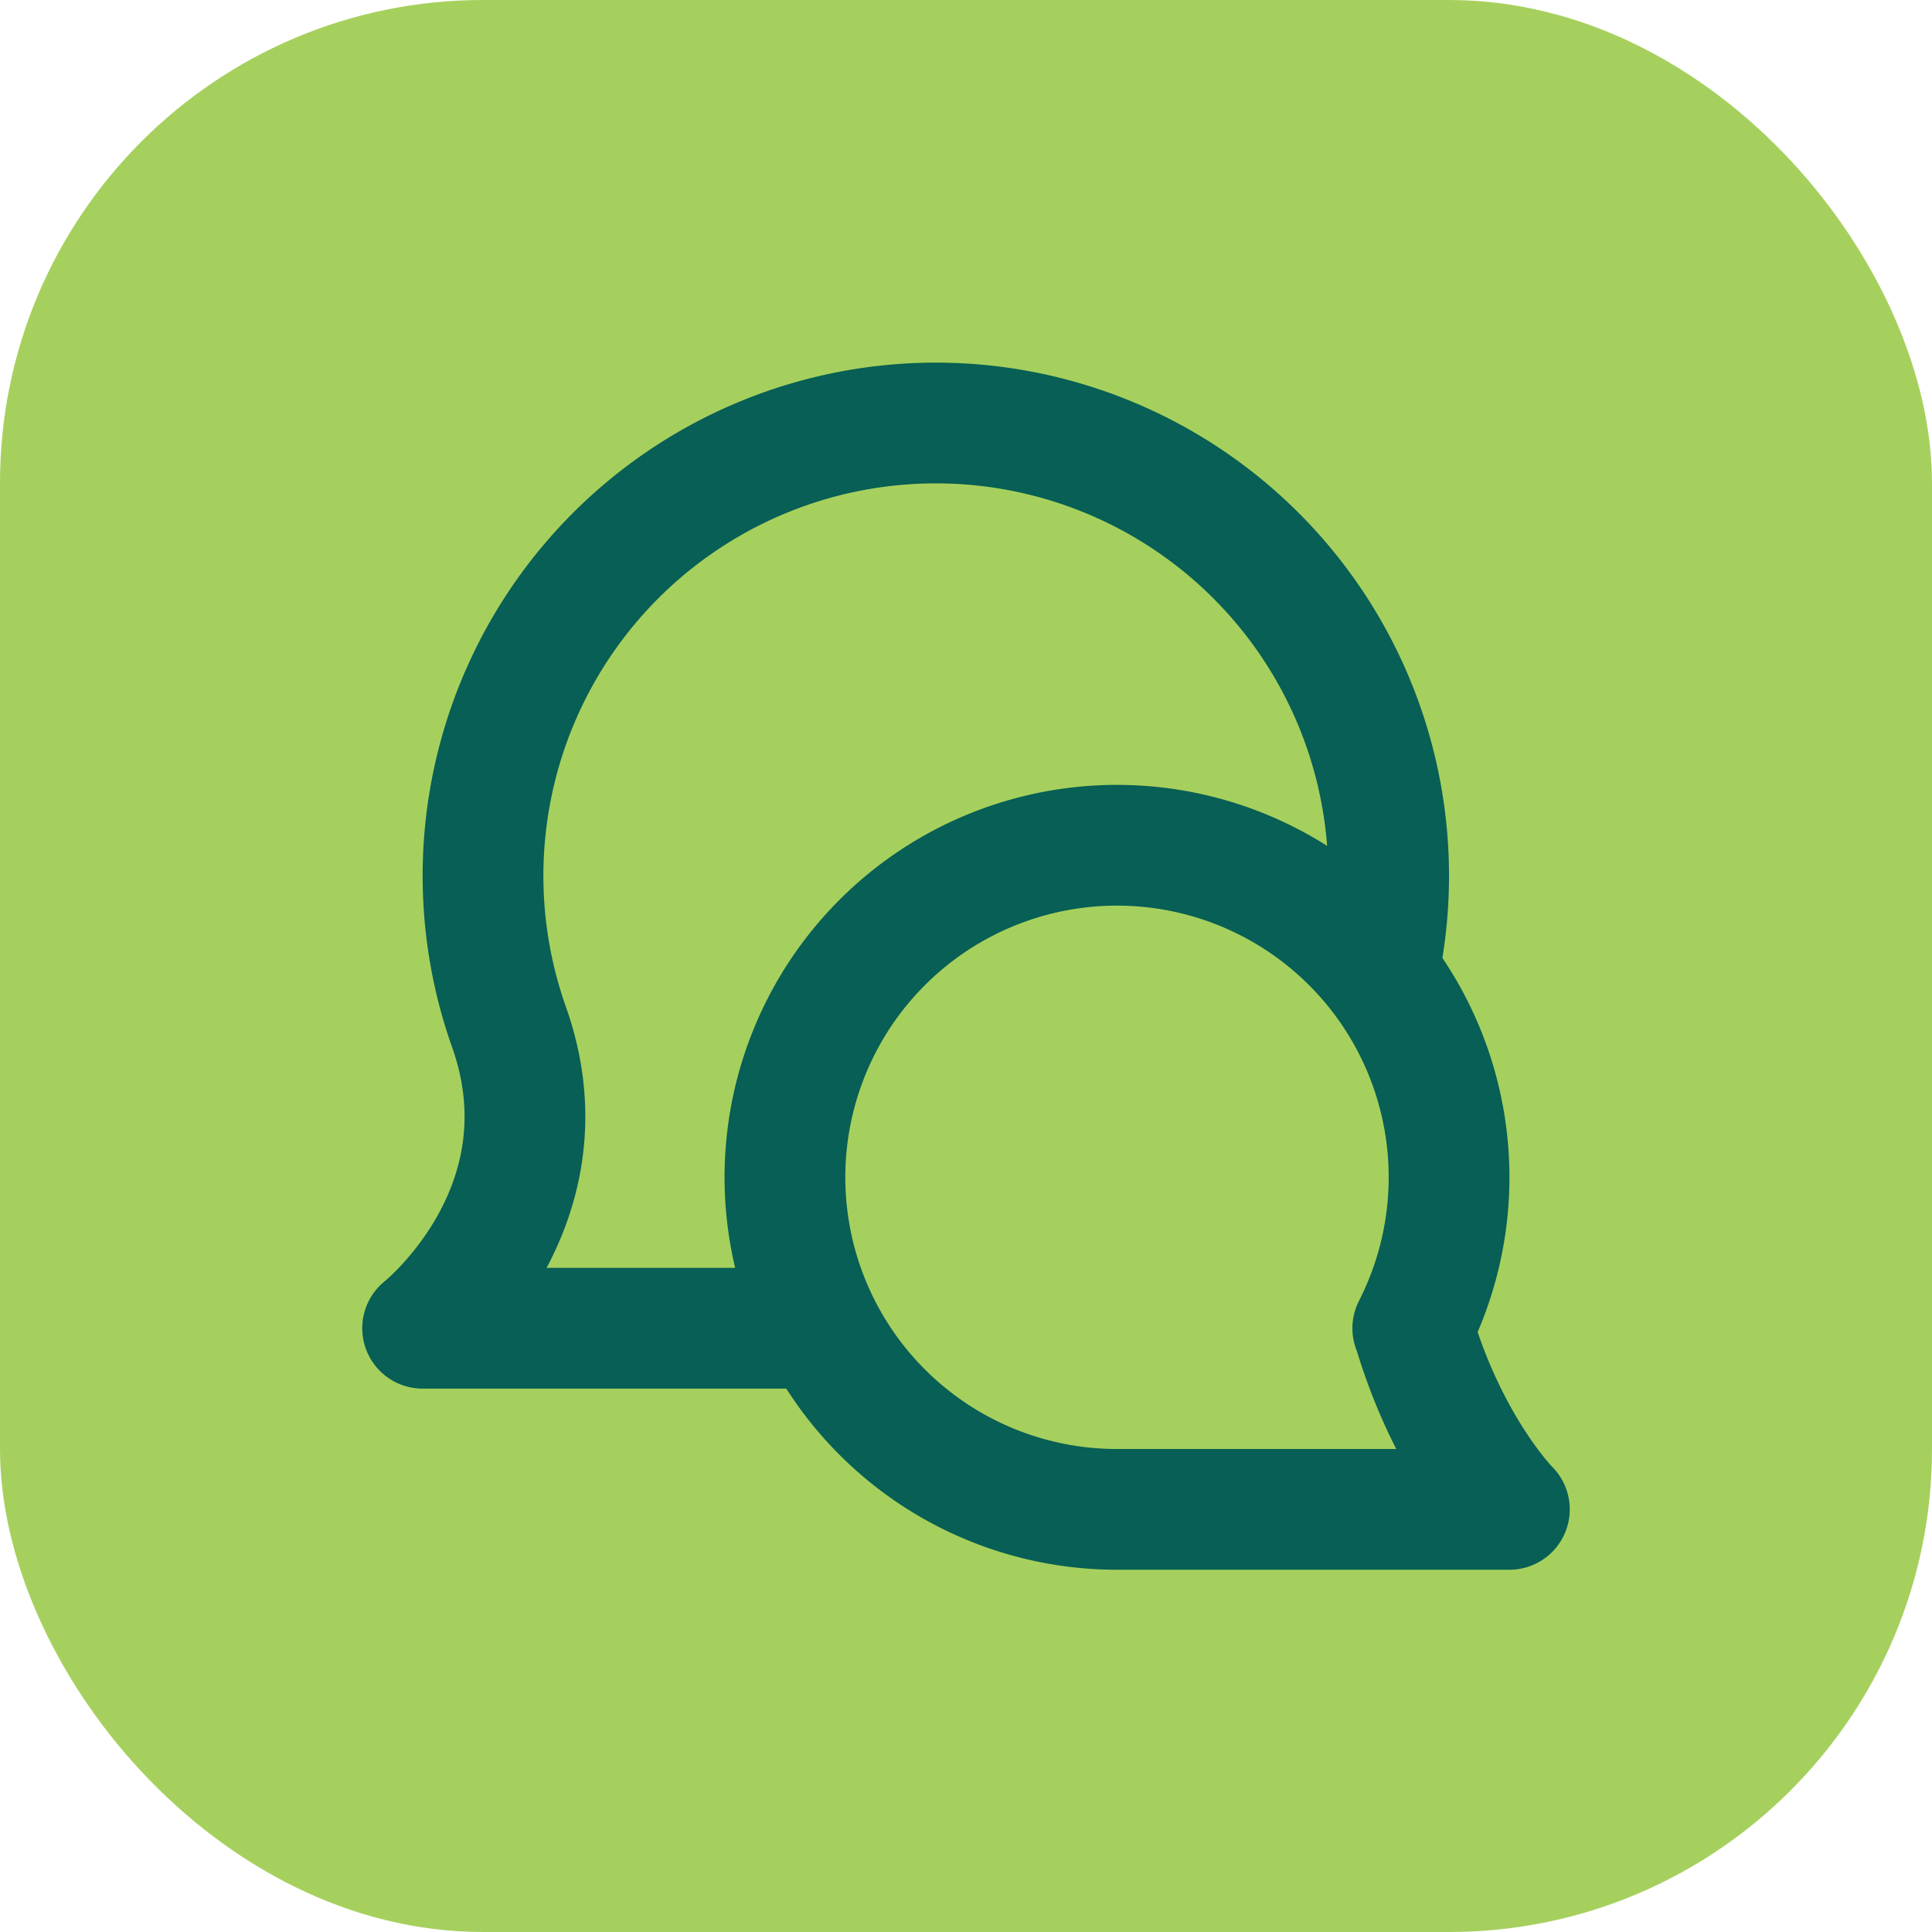
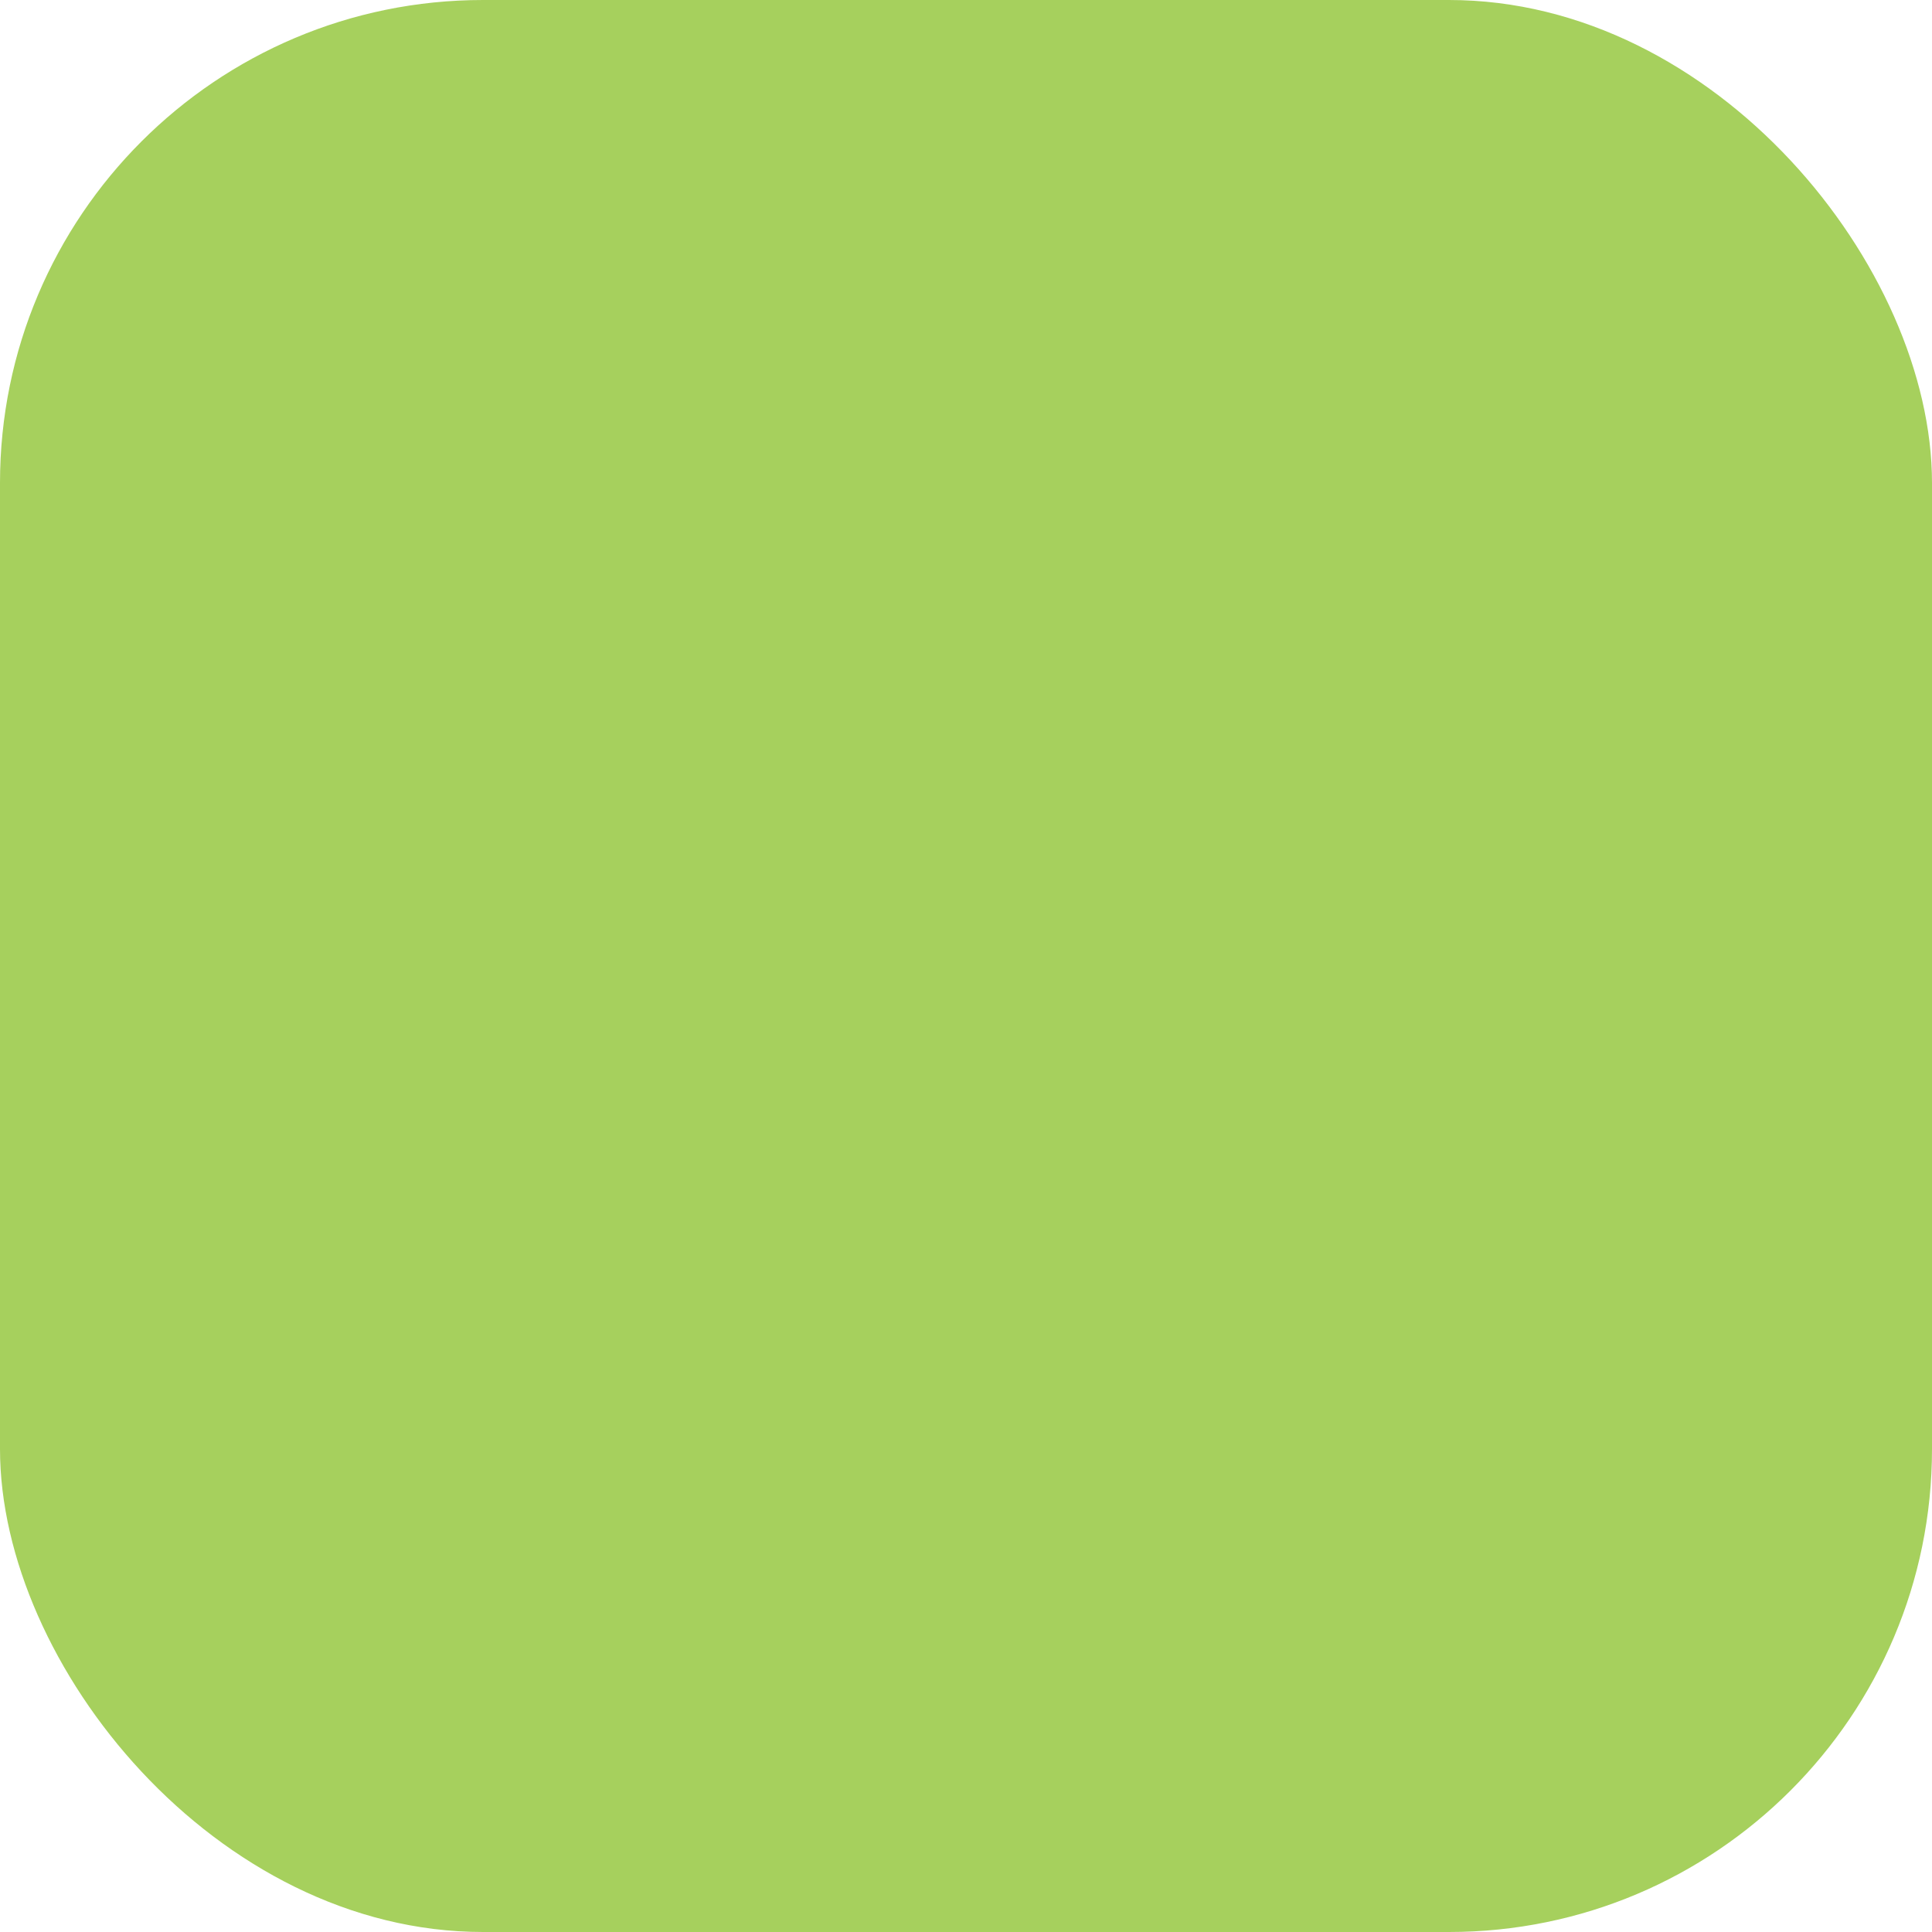
<svg xmlns="http://www.w3.org/2000/svg" width="32" height="32" fill="none" viewBox="0 0 32 32">
  <rect width="32" height="32" fill="#A6D05D" rx="8" />
-   <path stroke="#075F55" stroke-linecap="round" stroke-linejoin="round" stroke-width="2" d="M23.4 22a5.5 5.5 0 1 0-4.9 3H25s-1-1-1.586-2.97M22.85 16a7.5 7.5 0 1 0-14.423 1C9.5 20.012 7 22 7 22h6.5" />
</svg>